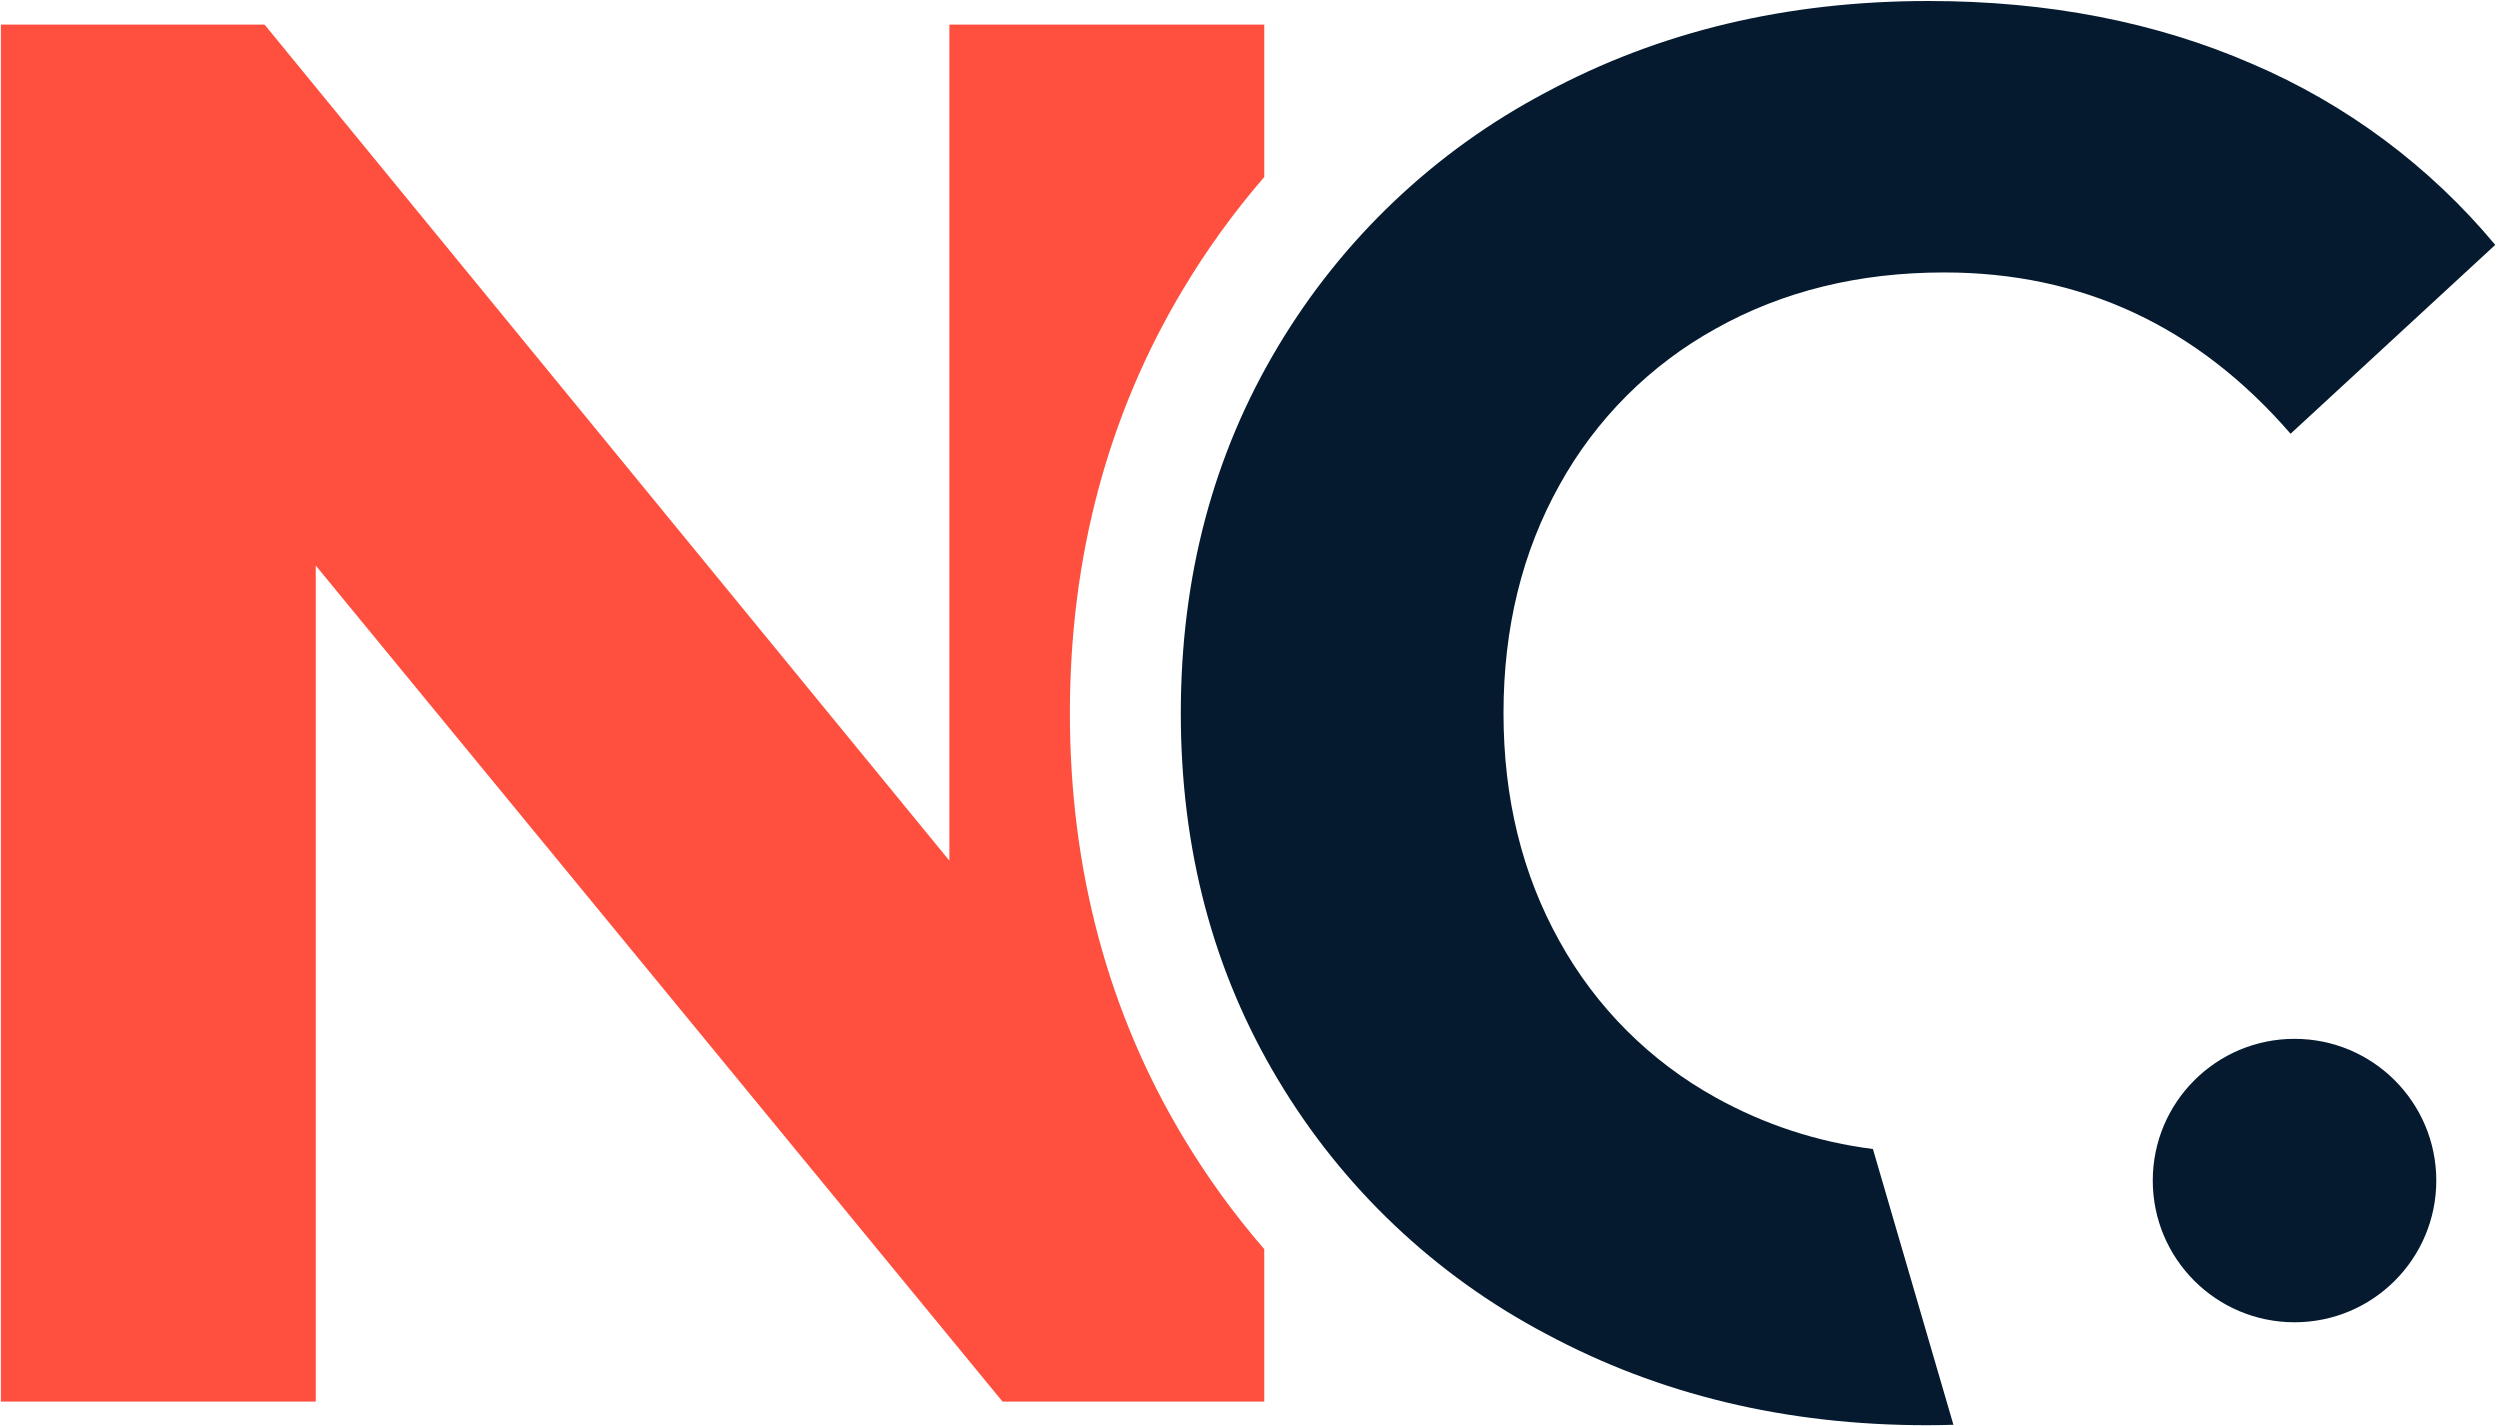
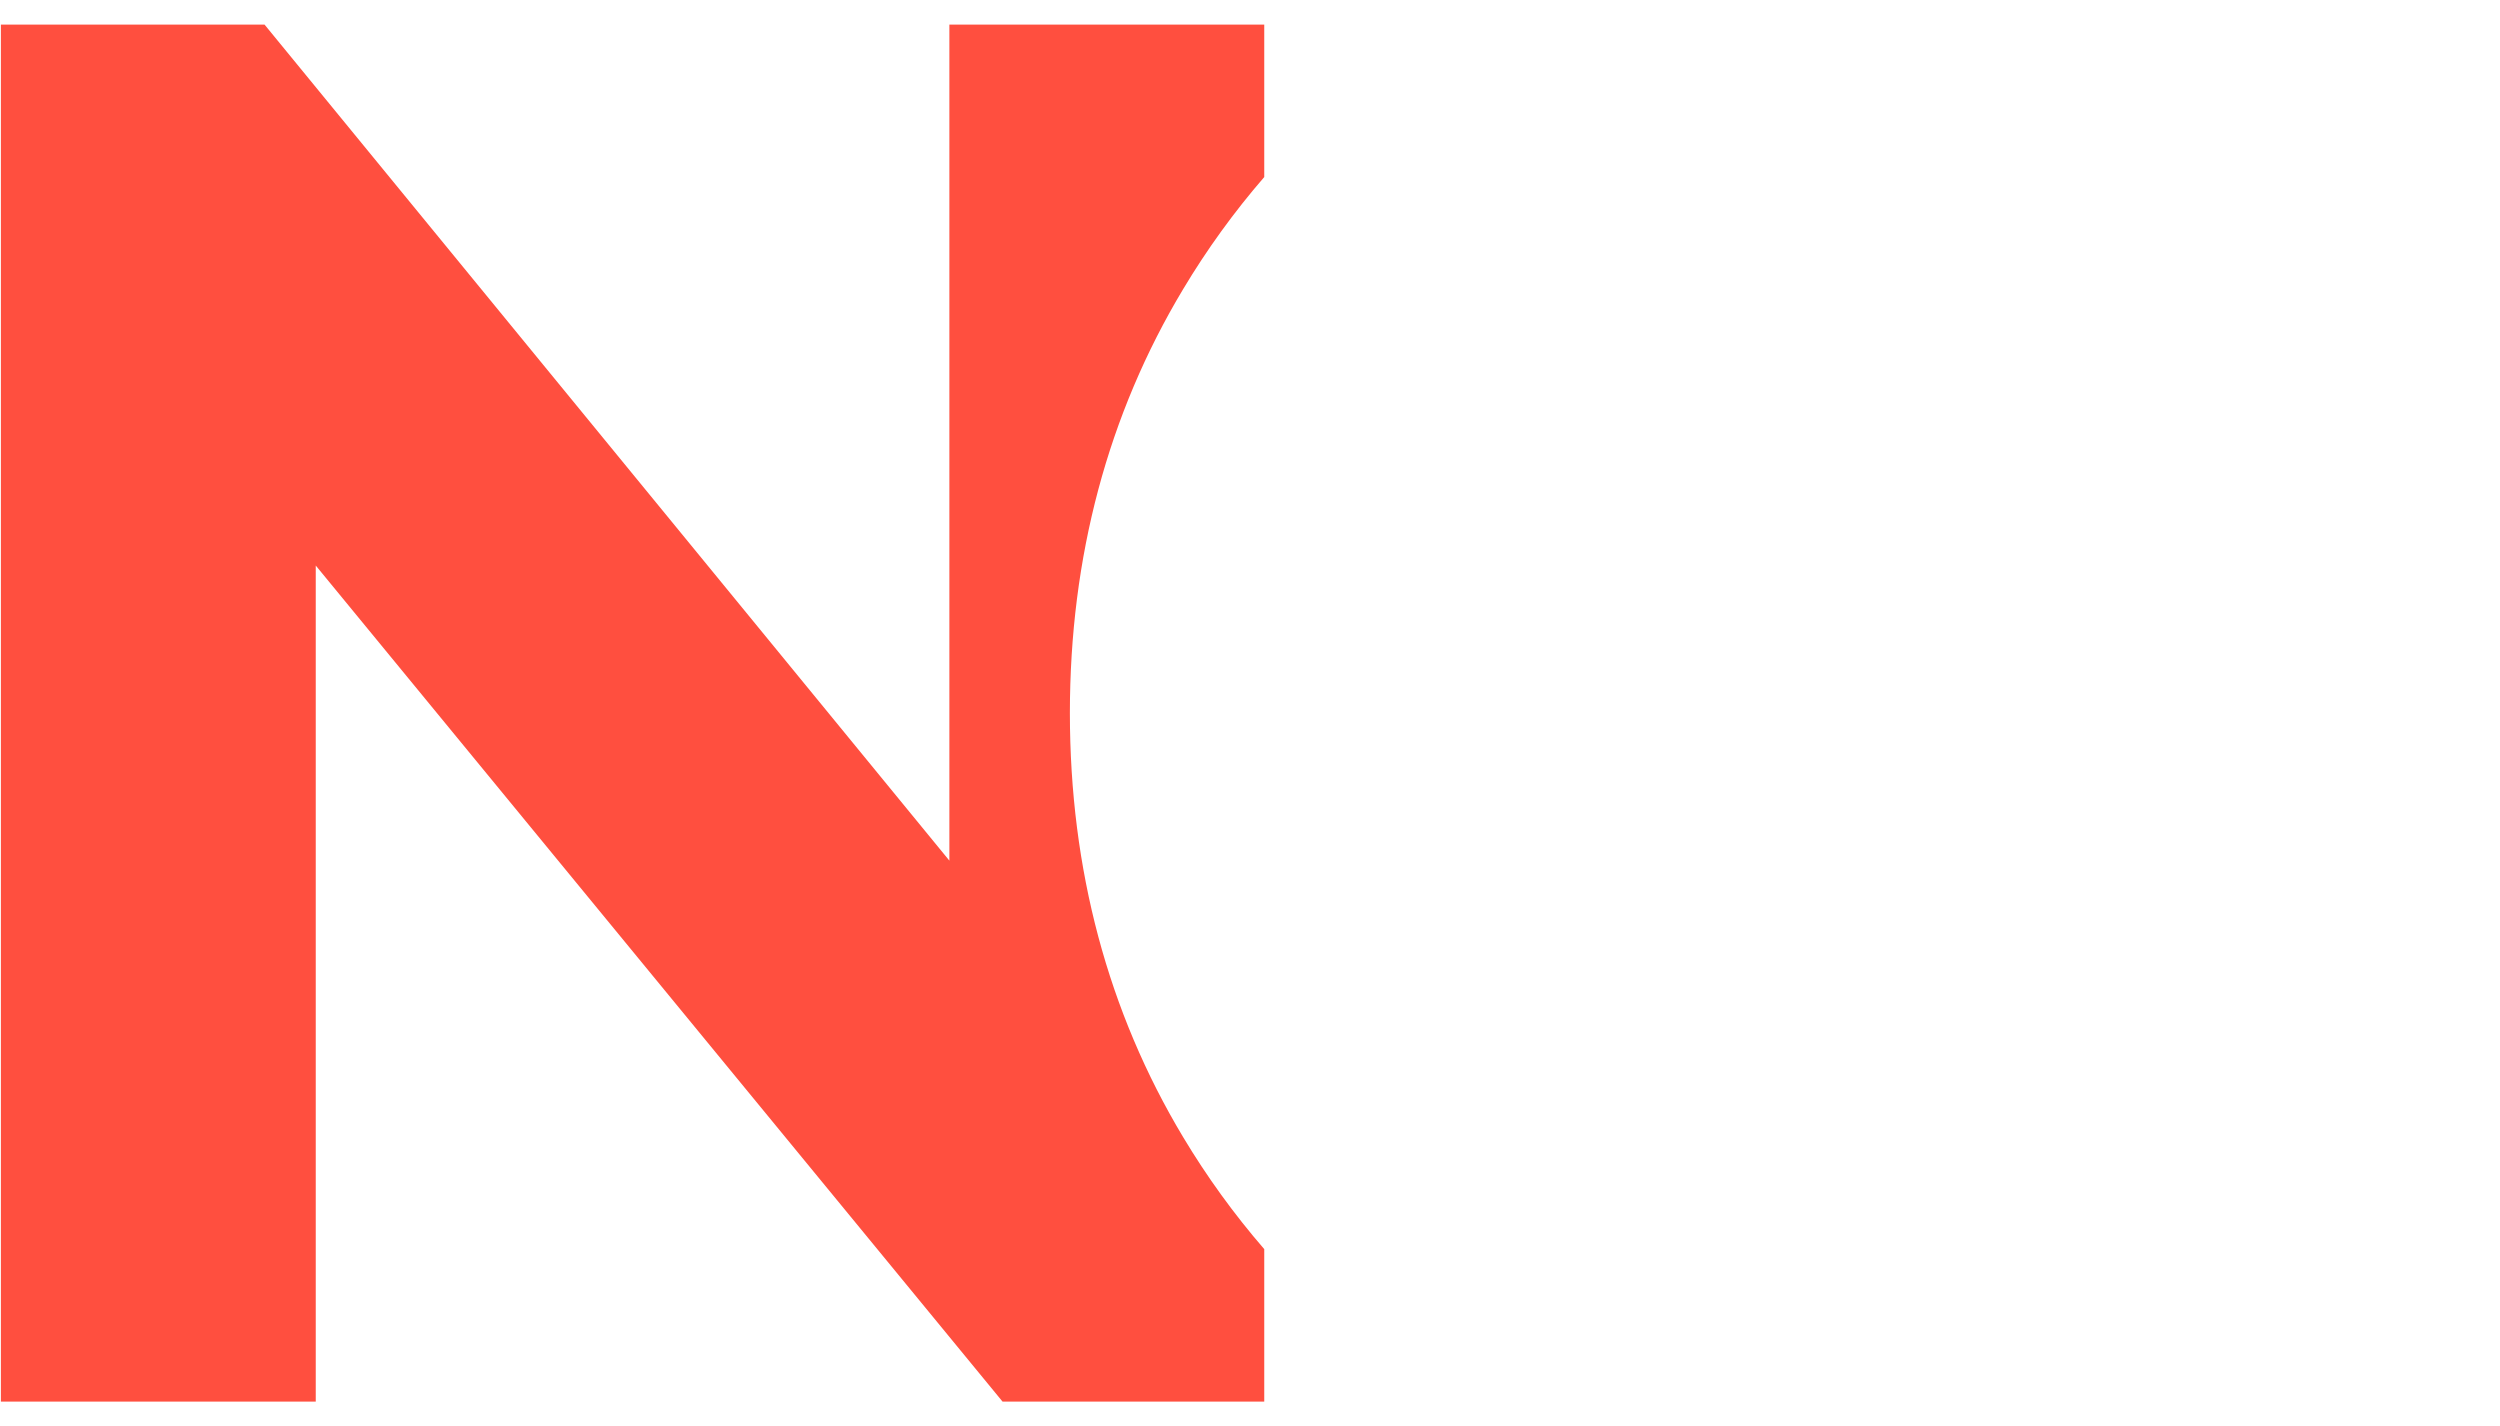
<svg xmlns="http://www.w3.org/2000/svg" width="256" height="146" viewBox="0 0 256 146" fill="none">
  <path fill-rule="evenodd" clip-rule="evenodd" d="M129.459 18.13V2.52H97.216V88.129L27.09 2.52H0.091V143.521H32.333V57.911L102.658 143.521H129.459V127.911C126.362 124.333 123.582 120.494 121.15 116.435C113.456 103.616 109.556 89.012 109.556 73.02C109.556 57.029 113.456 42.433 121.15 29.615C123.58 25.552 126.36 21.709 129.459 18.13Z" fill="#FF4F3F" />
-   <path fill-rule="evenodd" clip-rule="evenodd" d="M255.513 25.076L234.555 44.417C225.018 33.405 213.198 27.899 199.095 27.899C190.358 27.899 182.565 29.812 175.717 33.638C168.975 37.361 163.423 42.911 159.7 49.651C155.873 56.502 153.959 64.293 153.959 73.022C153.959 81.752 155.873 89.542 159.7 96.393C163.424 103.133 168.976 108.684 175.718 112.406C180.691 115.165 186.145 116.948 191.787 117.659L200.03 145.897C199.12 145.928 198.205 145.941 197.282 145.941C182.906 145.941 169.909 142.82 158.292 136.577C146.946 130.591 137.466 121.601 130.888 110.59C124.236 99.509 120.912 86.986 120.914 73.02C120.916 59.056 124.241 46.532 130.888 35.45C137.467 24.441 146.948 15.452 158.295 9.467C169.908 3.222 182.972 0.101 197.484 0.103C209.707 0.103 220.754 2.25 230.626 6.543C240.27 10.668 248.799 17.019 255.513 25.076Z" fill="#051A2F" />
-   <path d="M234.959 135.401C242.976 135.401 249.476 128.904 249.476 120.889C249.476 112.875 242.976 106.377 234.959 106.377C226.942 106.377 220.443 112.875 220.443 120.889C220.443 128.904 226.942 135.401 234.959 135.401Z" fill="#051A2F" />
</svg>